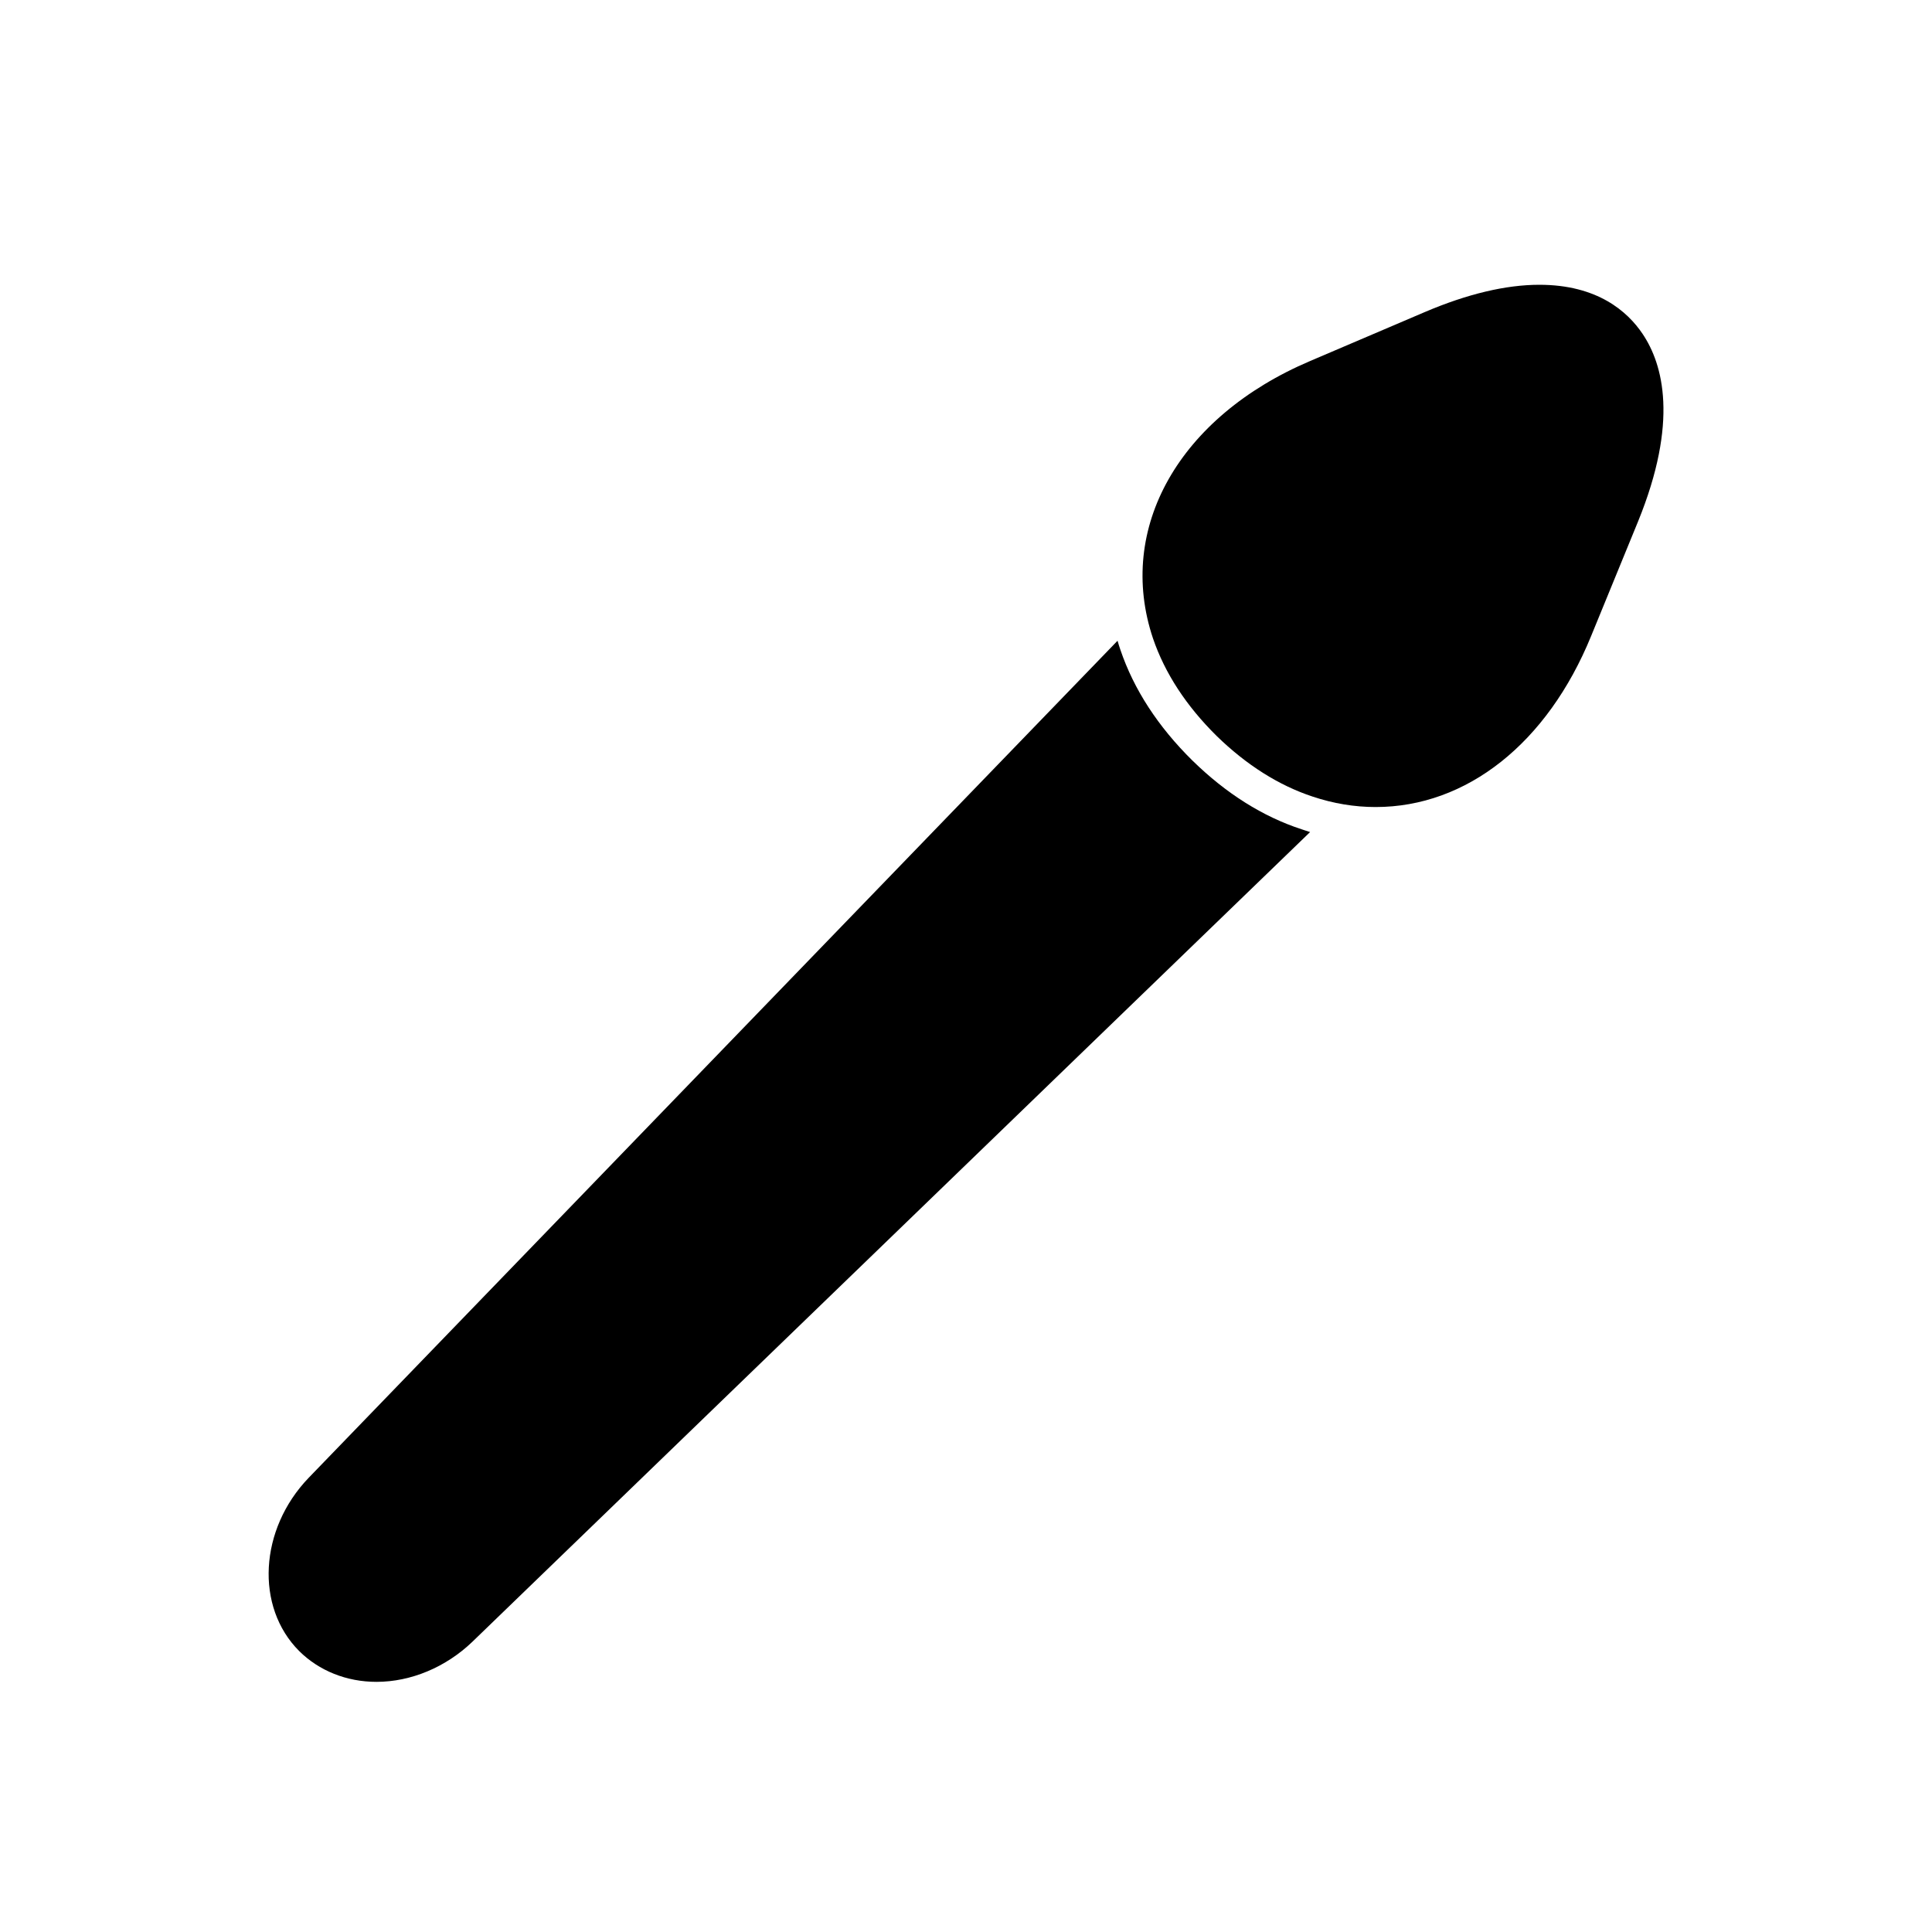
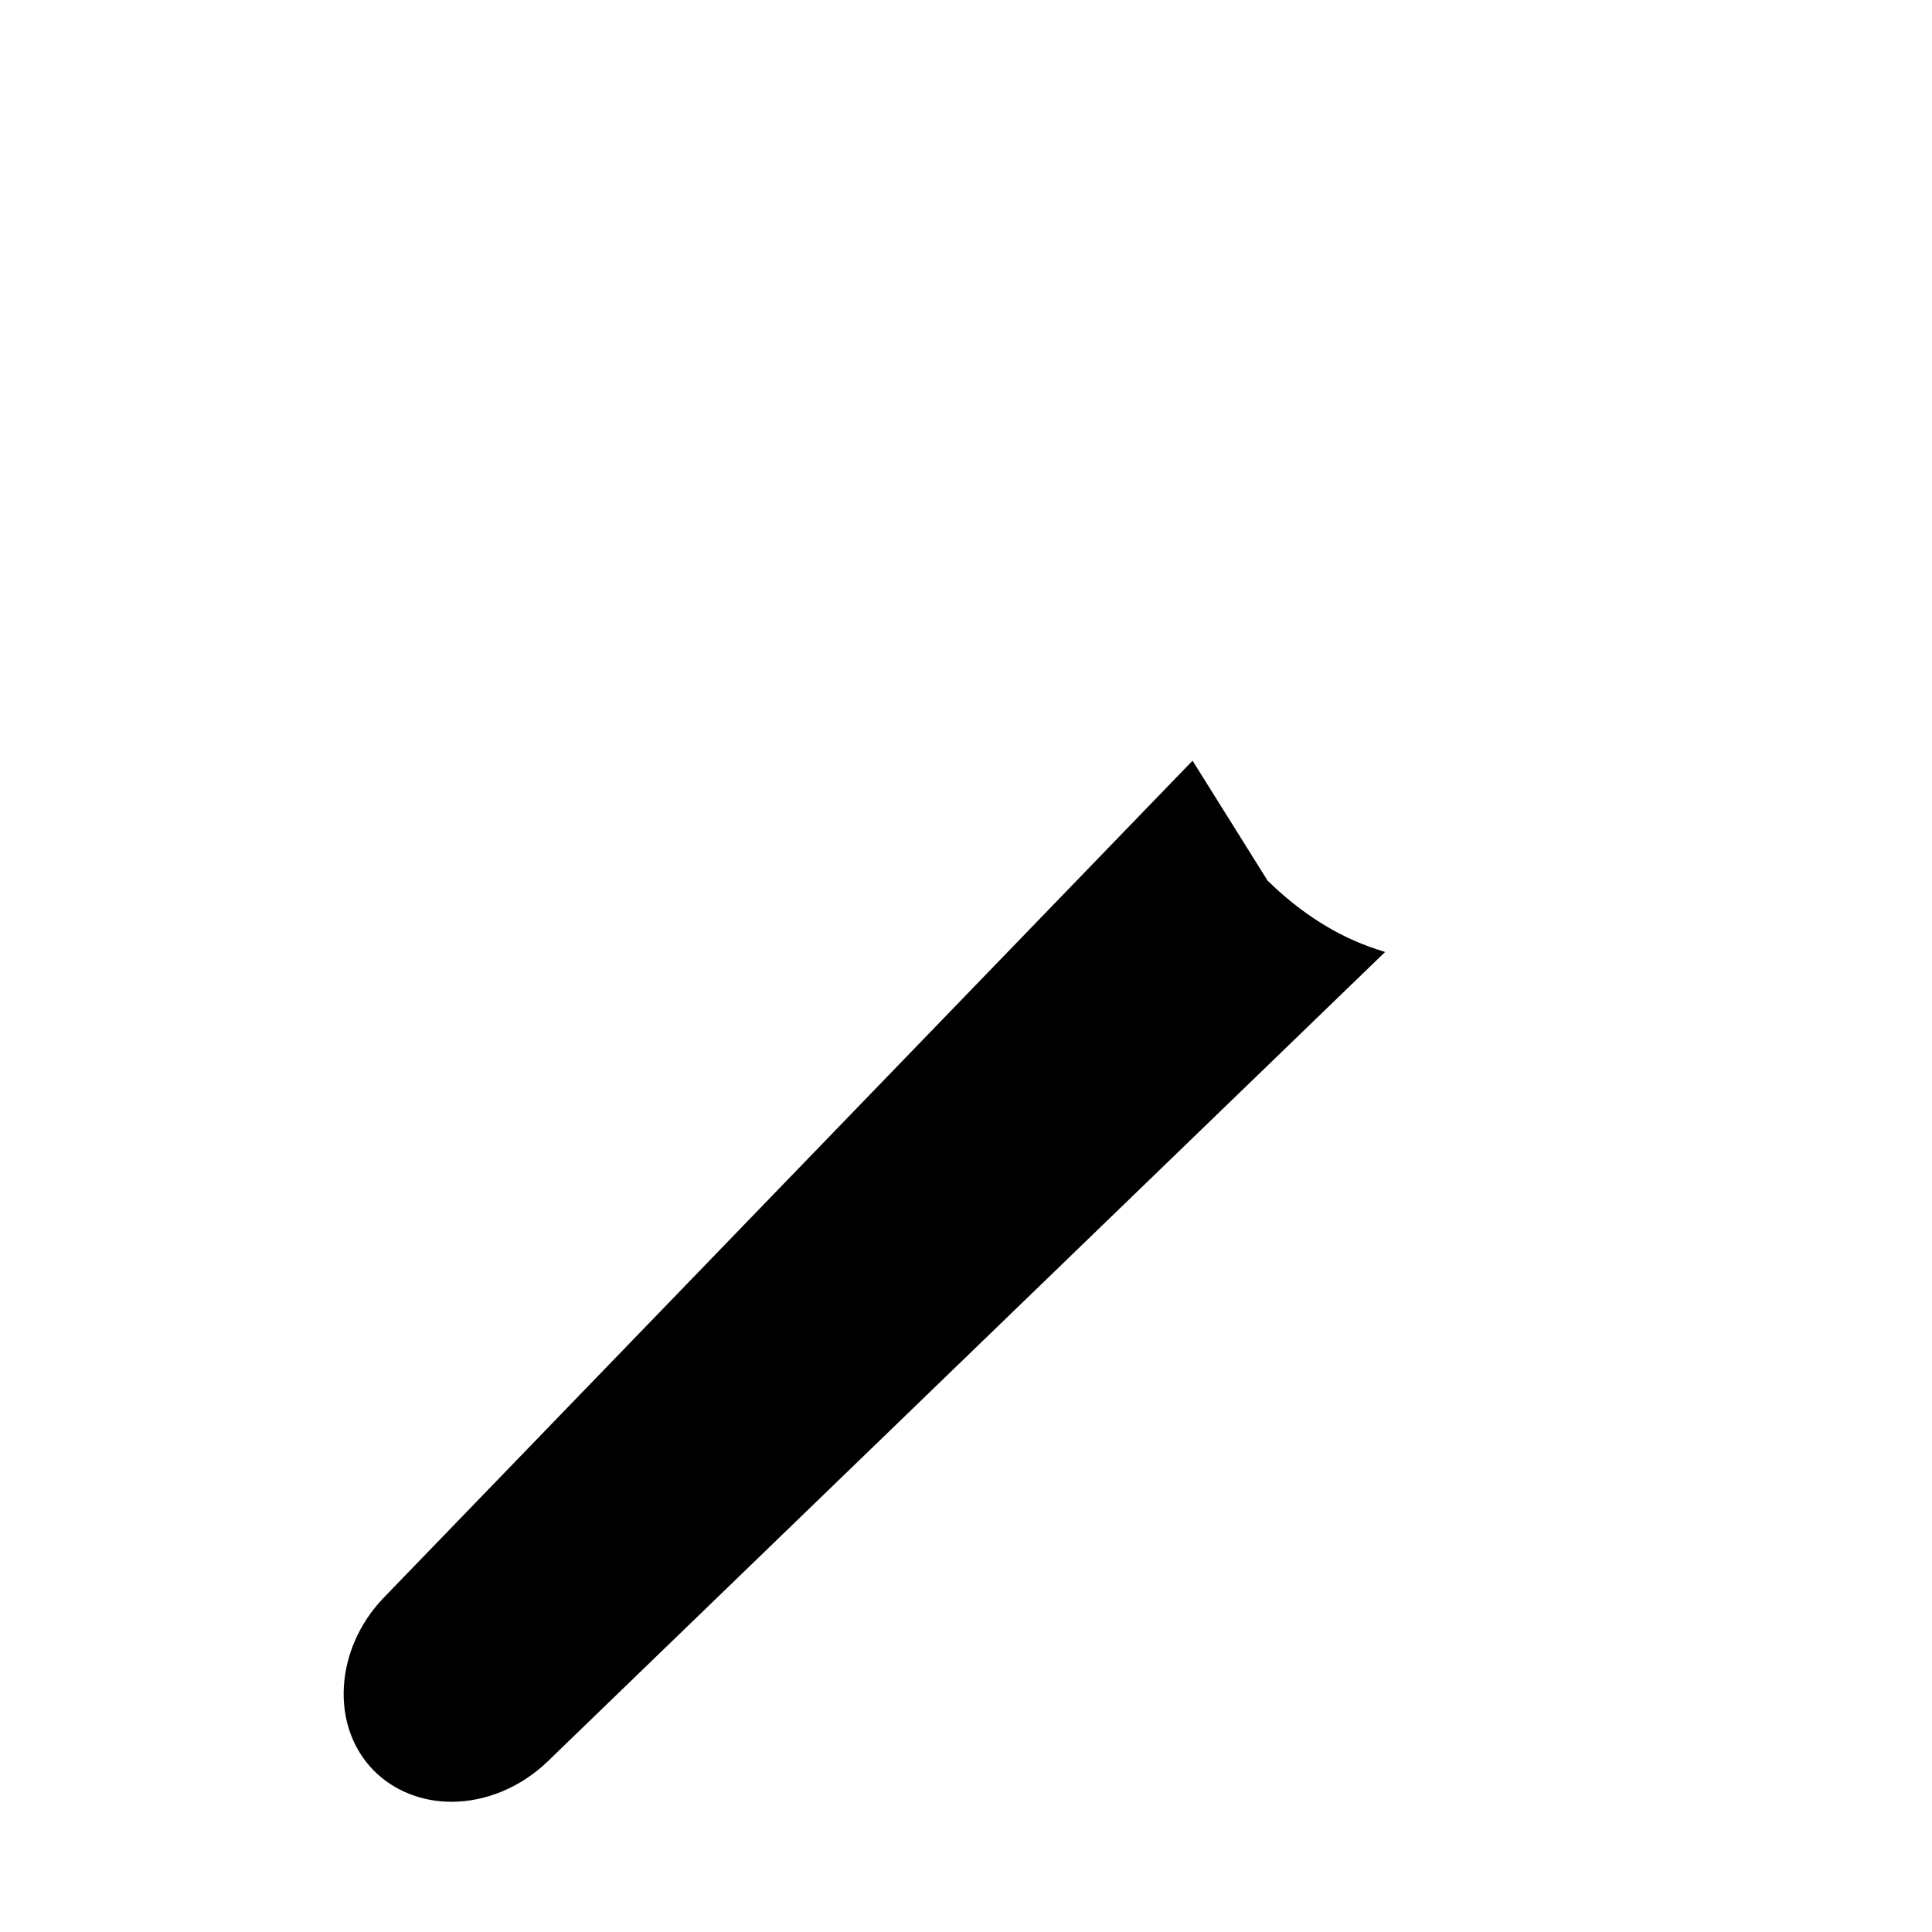
<svg xmlns="http://www.w3.org/2000/svg" fill="#000000" width="800px" height="800px" version="1.1" viewBox="144 144 512 512">
  <g>
-     <path d="m460.04 345.59c-9.113-8.977-15.574-18.871-19.145-29.449-0.273-0.777-0.504-1.559-0.734-2.336l-214.39 221.86c-13.055 13.602-14.199 34.168-2.473 45.891 5.266 5.223 12.551 8.152 20.473 8.152 9.16 0 18.41-3.894 25.418-10.625l222-214.58c-0.777-0.23-1.512-0.504-2.246-0.734-10.258-3.34-20.012-9.477-28.898-18.18z" />
-     <path d="m579.31 232.49c-3.988-5.941-11.977-13.02-27.363-13.02-8.875 0-19.066 2.422-30.289 7.199l-30.434 12.992c-34.73 14.773-51.484 44.305-41.668 73.527 3.137 9.195 8.797 17.875 16.879 25.859 7.902 7.695 16.465 13.098 25.43 16.059 5.477 1.832 11.09 2.766 16.68 2.766 24.164 0 45.512-16.93 57.105-45.285l12.422-30.32c10.832-26.547 6.652-41.719 1.238-49.777z" />
+     <path d="m460.04 345.59l-214.39 221.86c-13.055 13.602-14.199 34.168-2.473 45.891 5.266 5.223 12.551 8.152 20.473 8.152 9.16 0 18.41-3.894 25.418-10.625l222-214.58c-0.777-0.23-1.512-0.504-2.246-0.734-10.258-3.34-20.012-9.477-28.898-18.18z" />
  </g>
</svg>